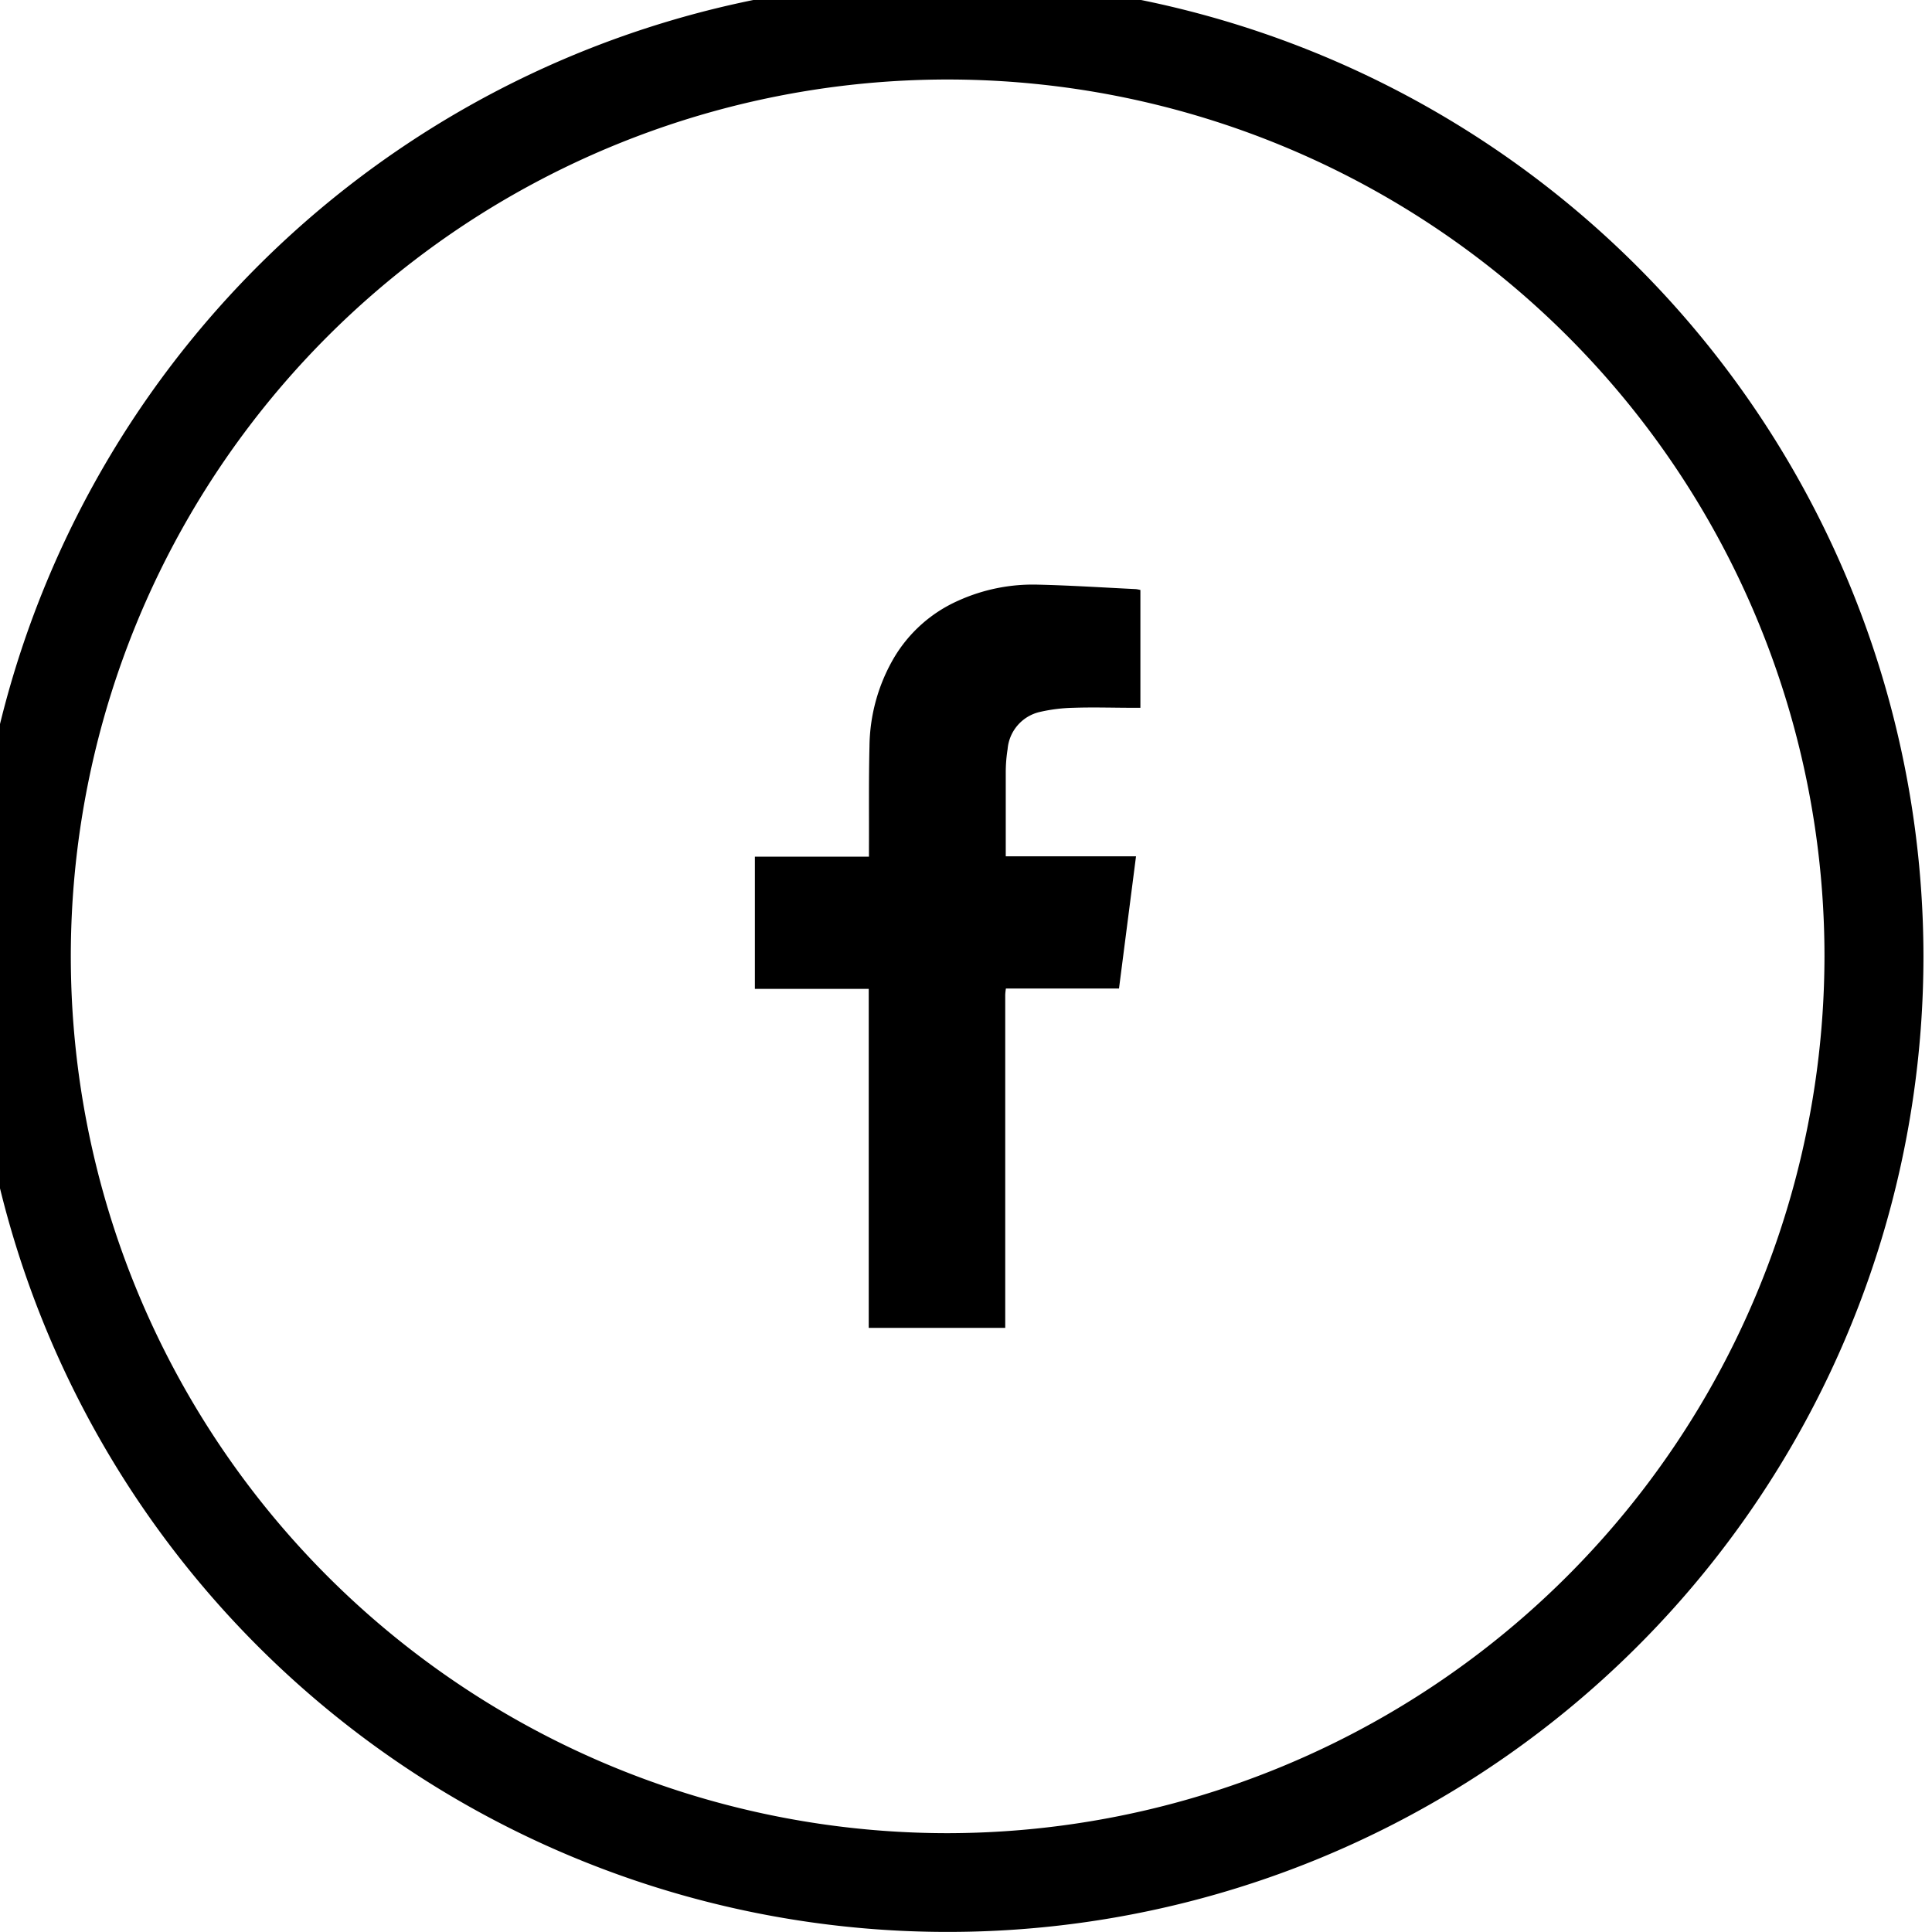
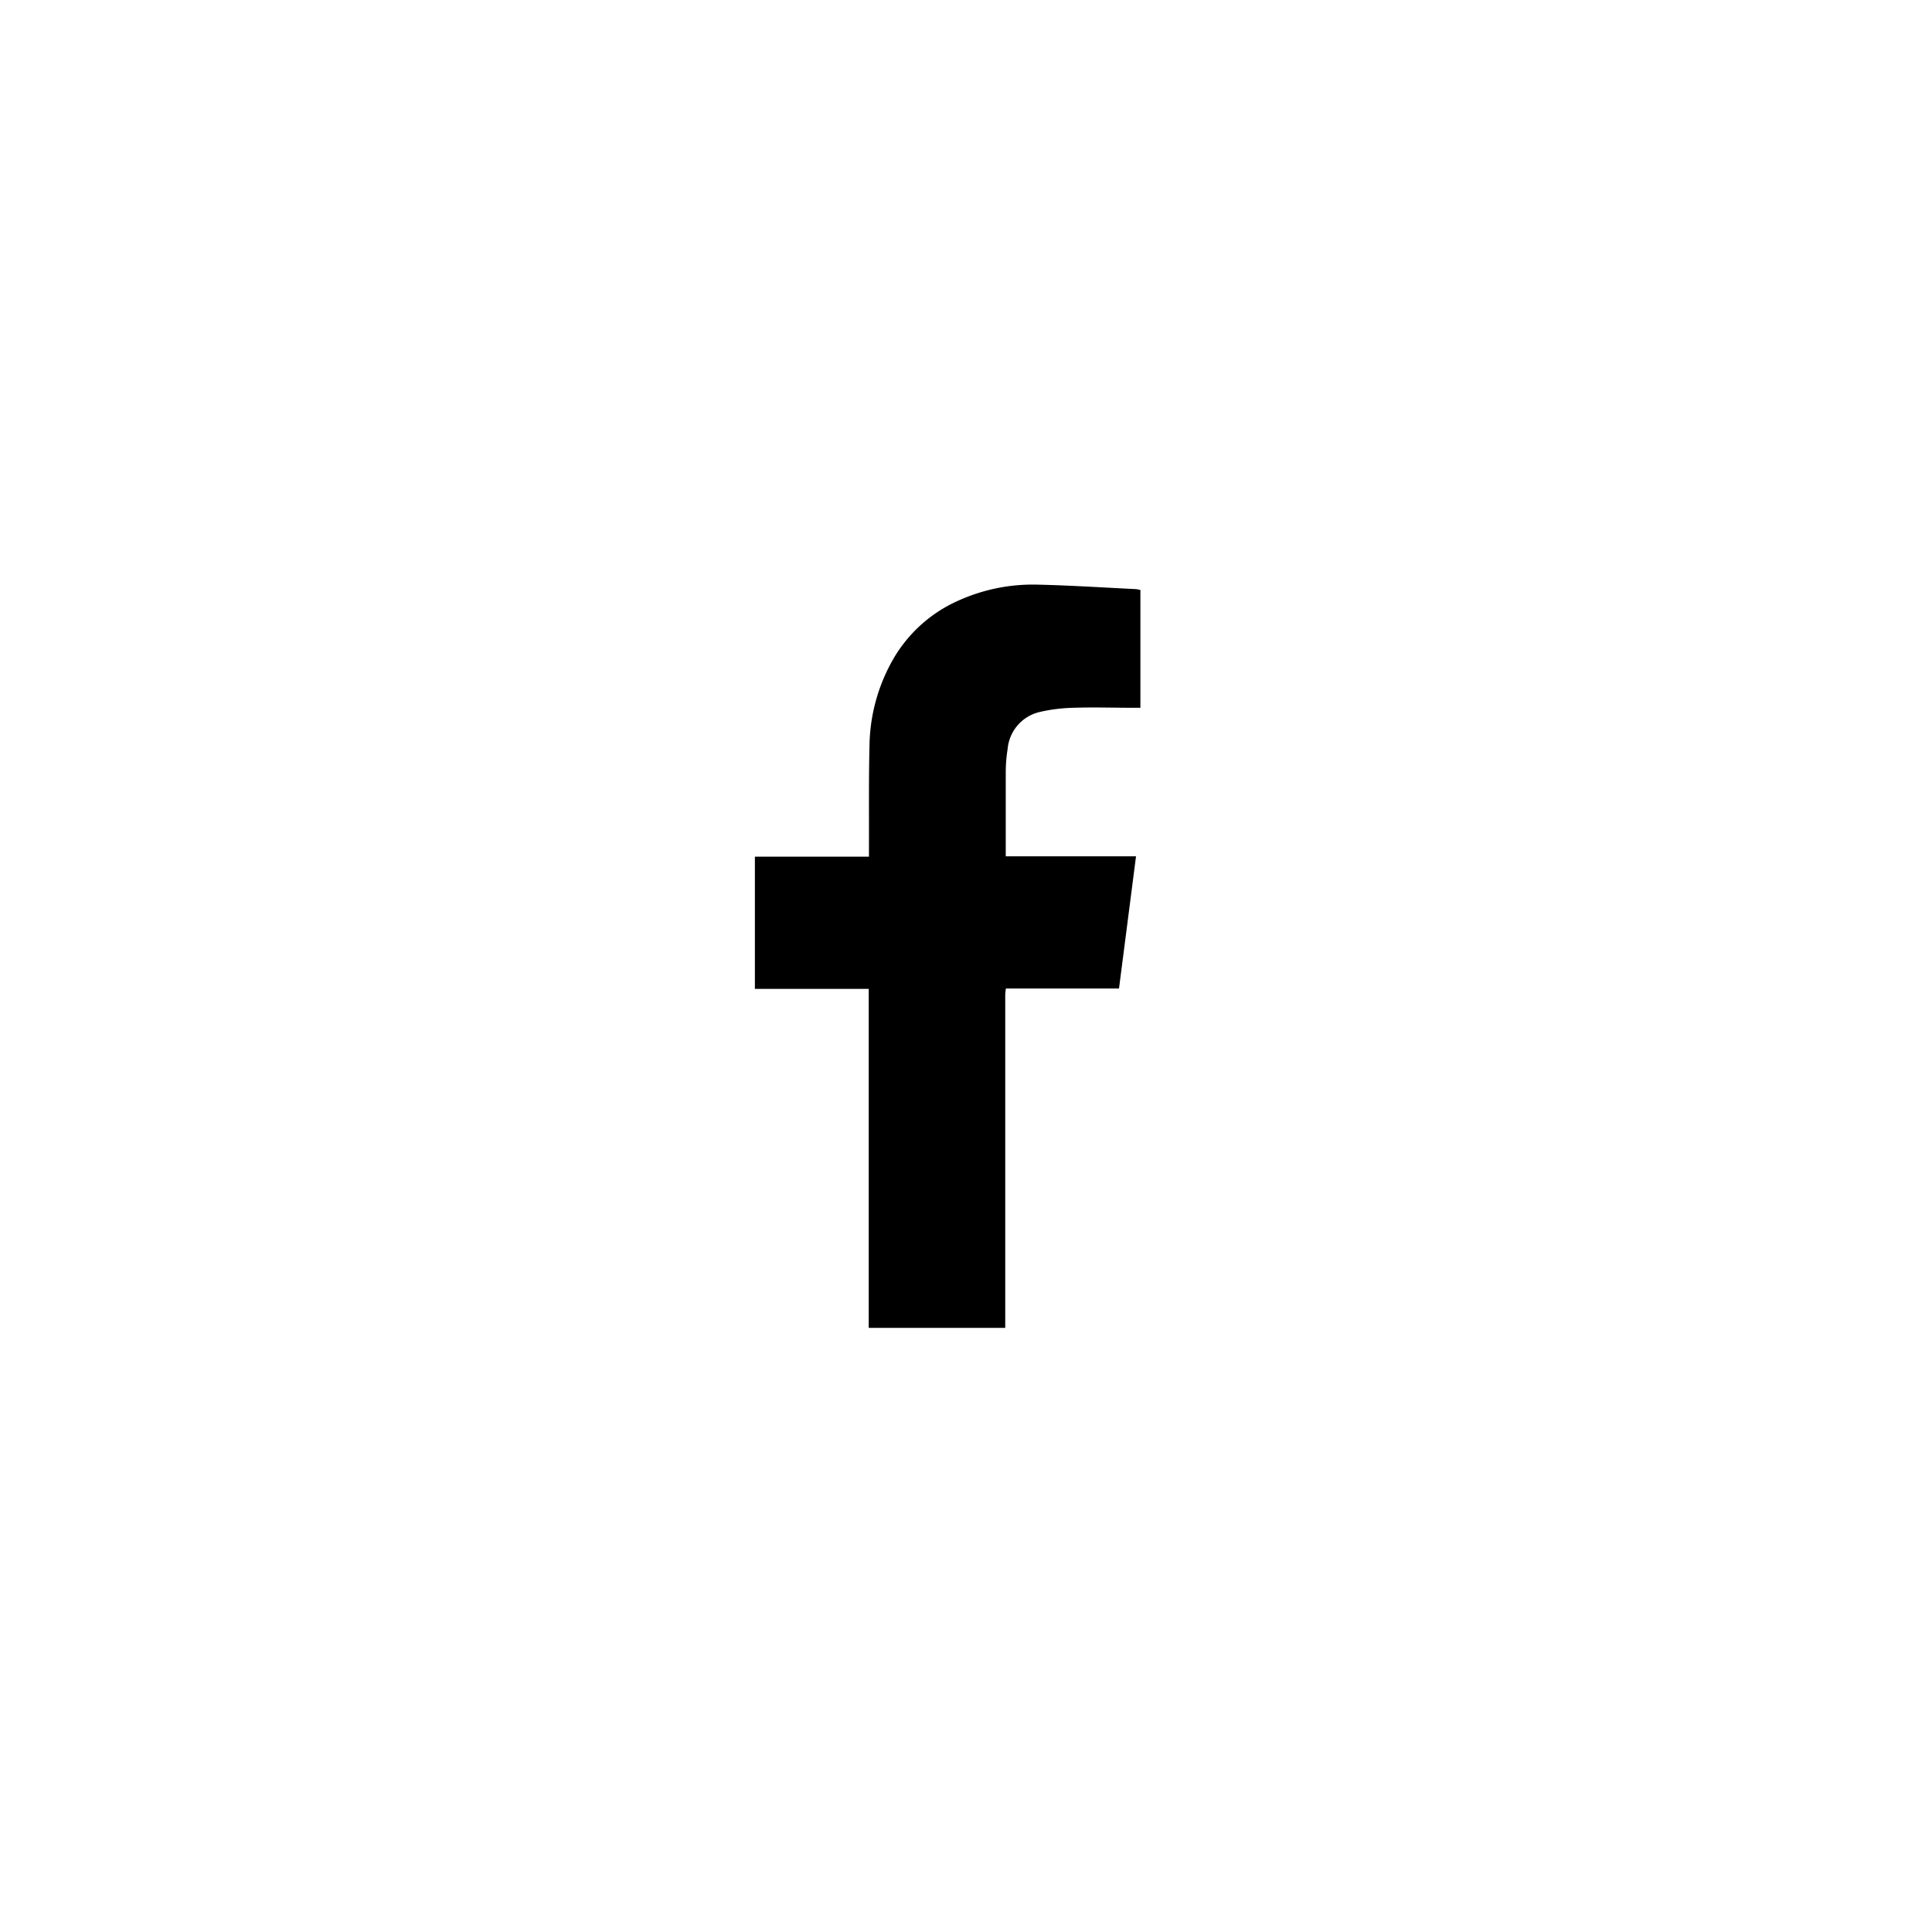
<svg xmlns="http://www.w3.org/2000/svg" data-name="Komponente 20 – 1" width="26" height="26" viewBox="0 0 26 26">
  <g data-name="Gruppe 14">
    <path data-name="Pfad 47" d="M13.969 7.868a2.433 2.433 0 00-1.072.215 1.9 1.9 0 00-.873.781 2.407 2.407 0 00-.323 1.182c-.011.452-.005.905-.007 1.358v.125h-1.535v1.779h1.532v4.562h1.837v-4.483a.785.785 0 01.009-.084h1.522l.229-1.779h-1.753v-1.132a2 2 0 01.025-.311.561.561 0 01.434-.5 2.228 2.228 0 01.453-.056c.267-.009.534 0 .8 0h.1V7.94a.418.418 0 00-.061-.012c-.439-.021-.877-.05-1.316-.06" />
-     <path data-name="Pfad 48" d="M12.753-.263a13.131 13.131 0 1013.132 13.131A13.146 13.146 0 0012.753-.263m0 24.933a11.8 11.8 0 1111.8-11.8 11.815 11.815 0 01-11.8 11.8" />
  </g>
</svg>